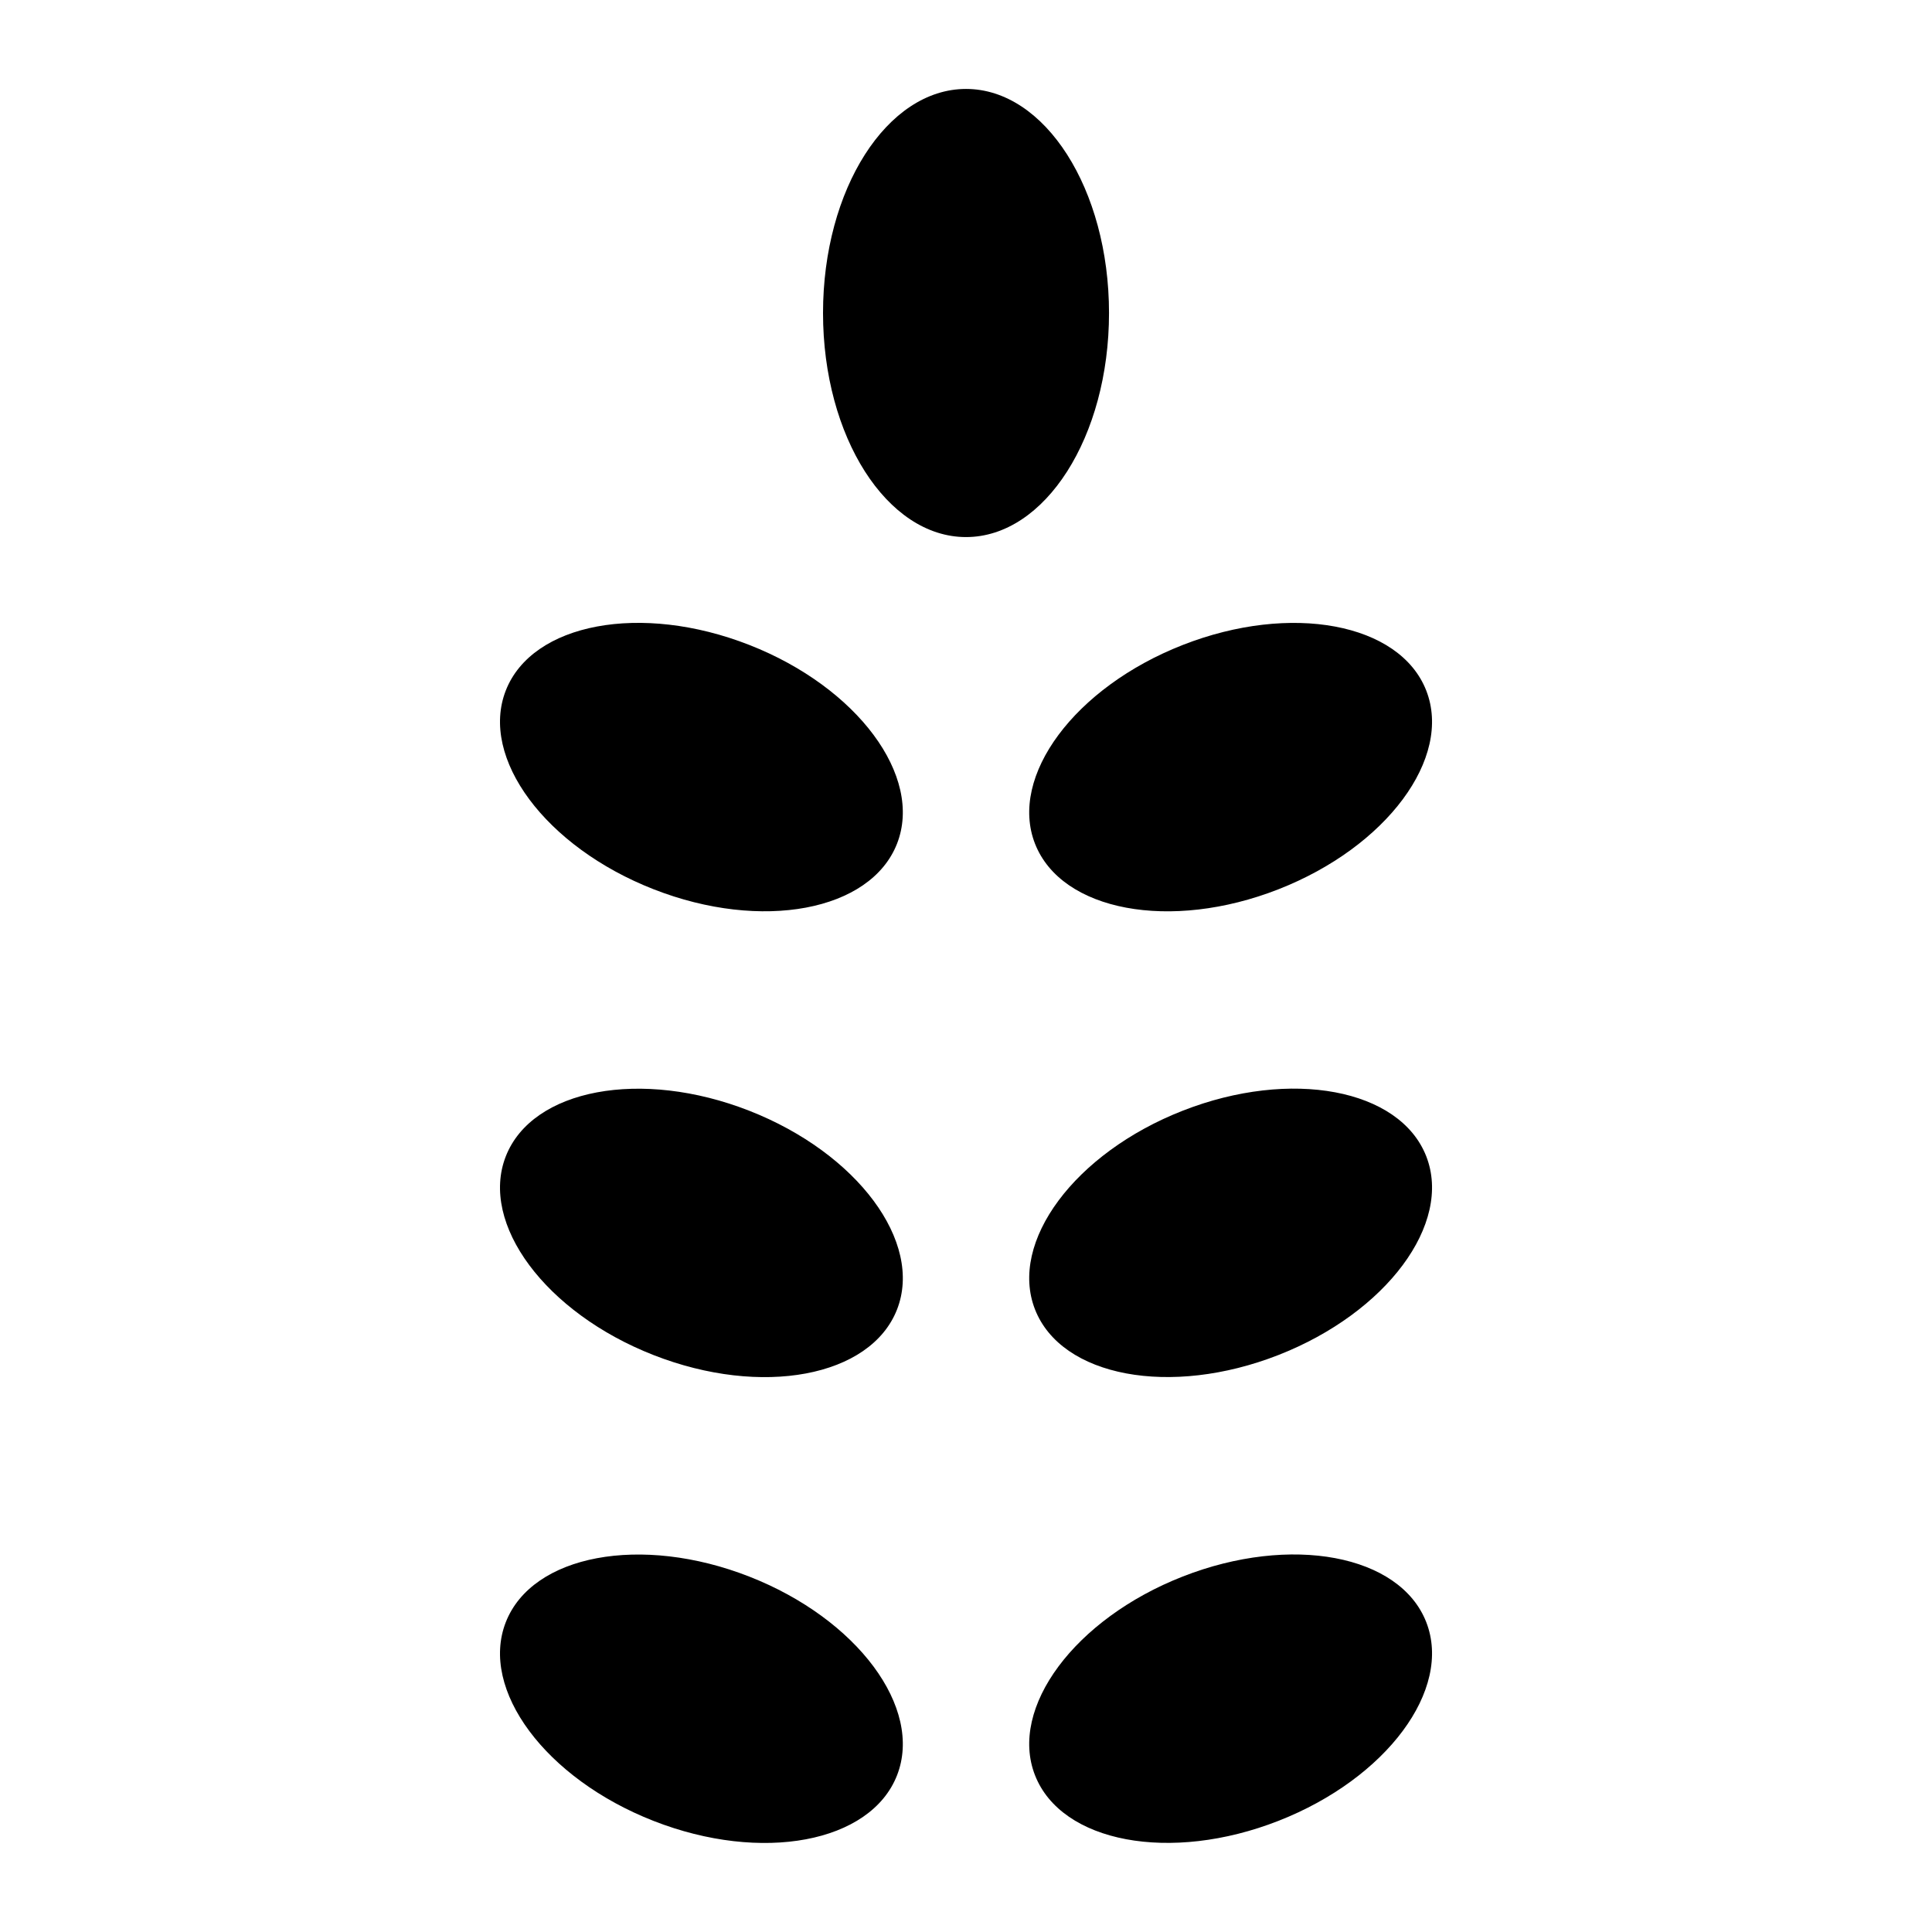
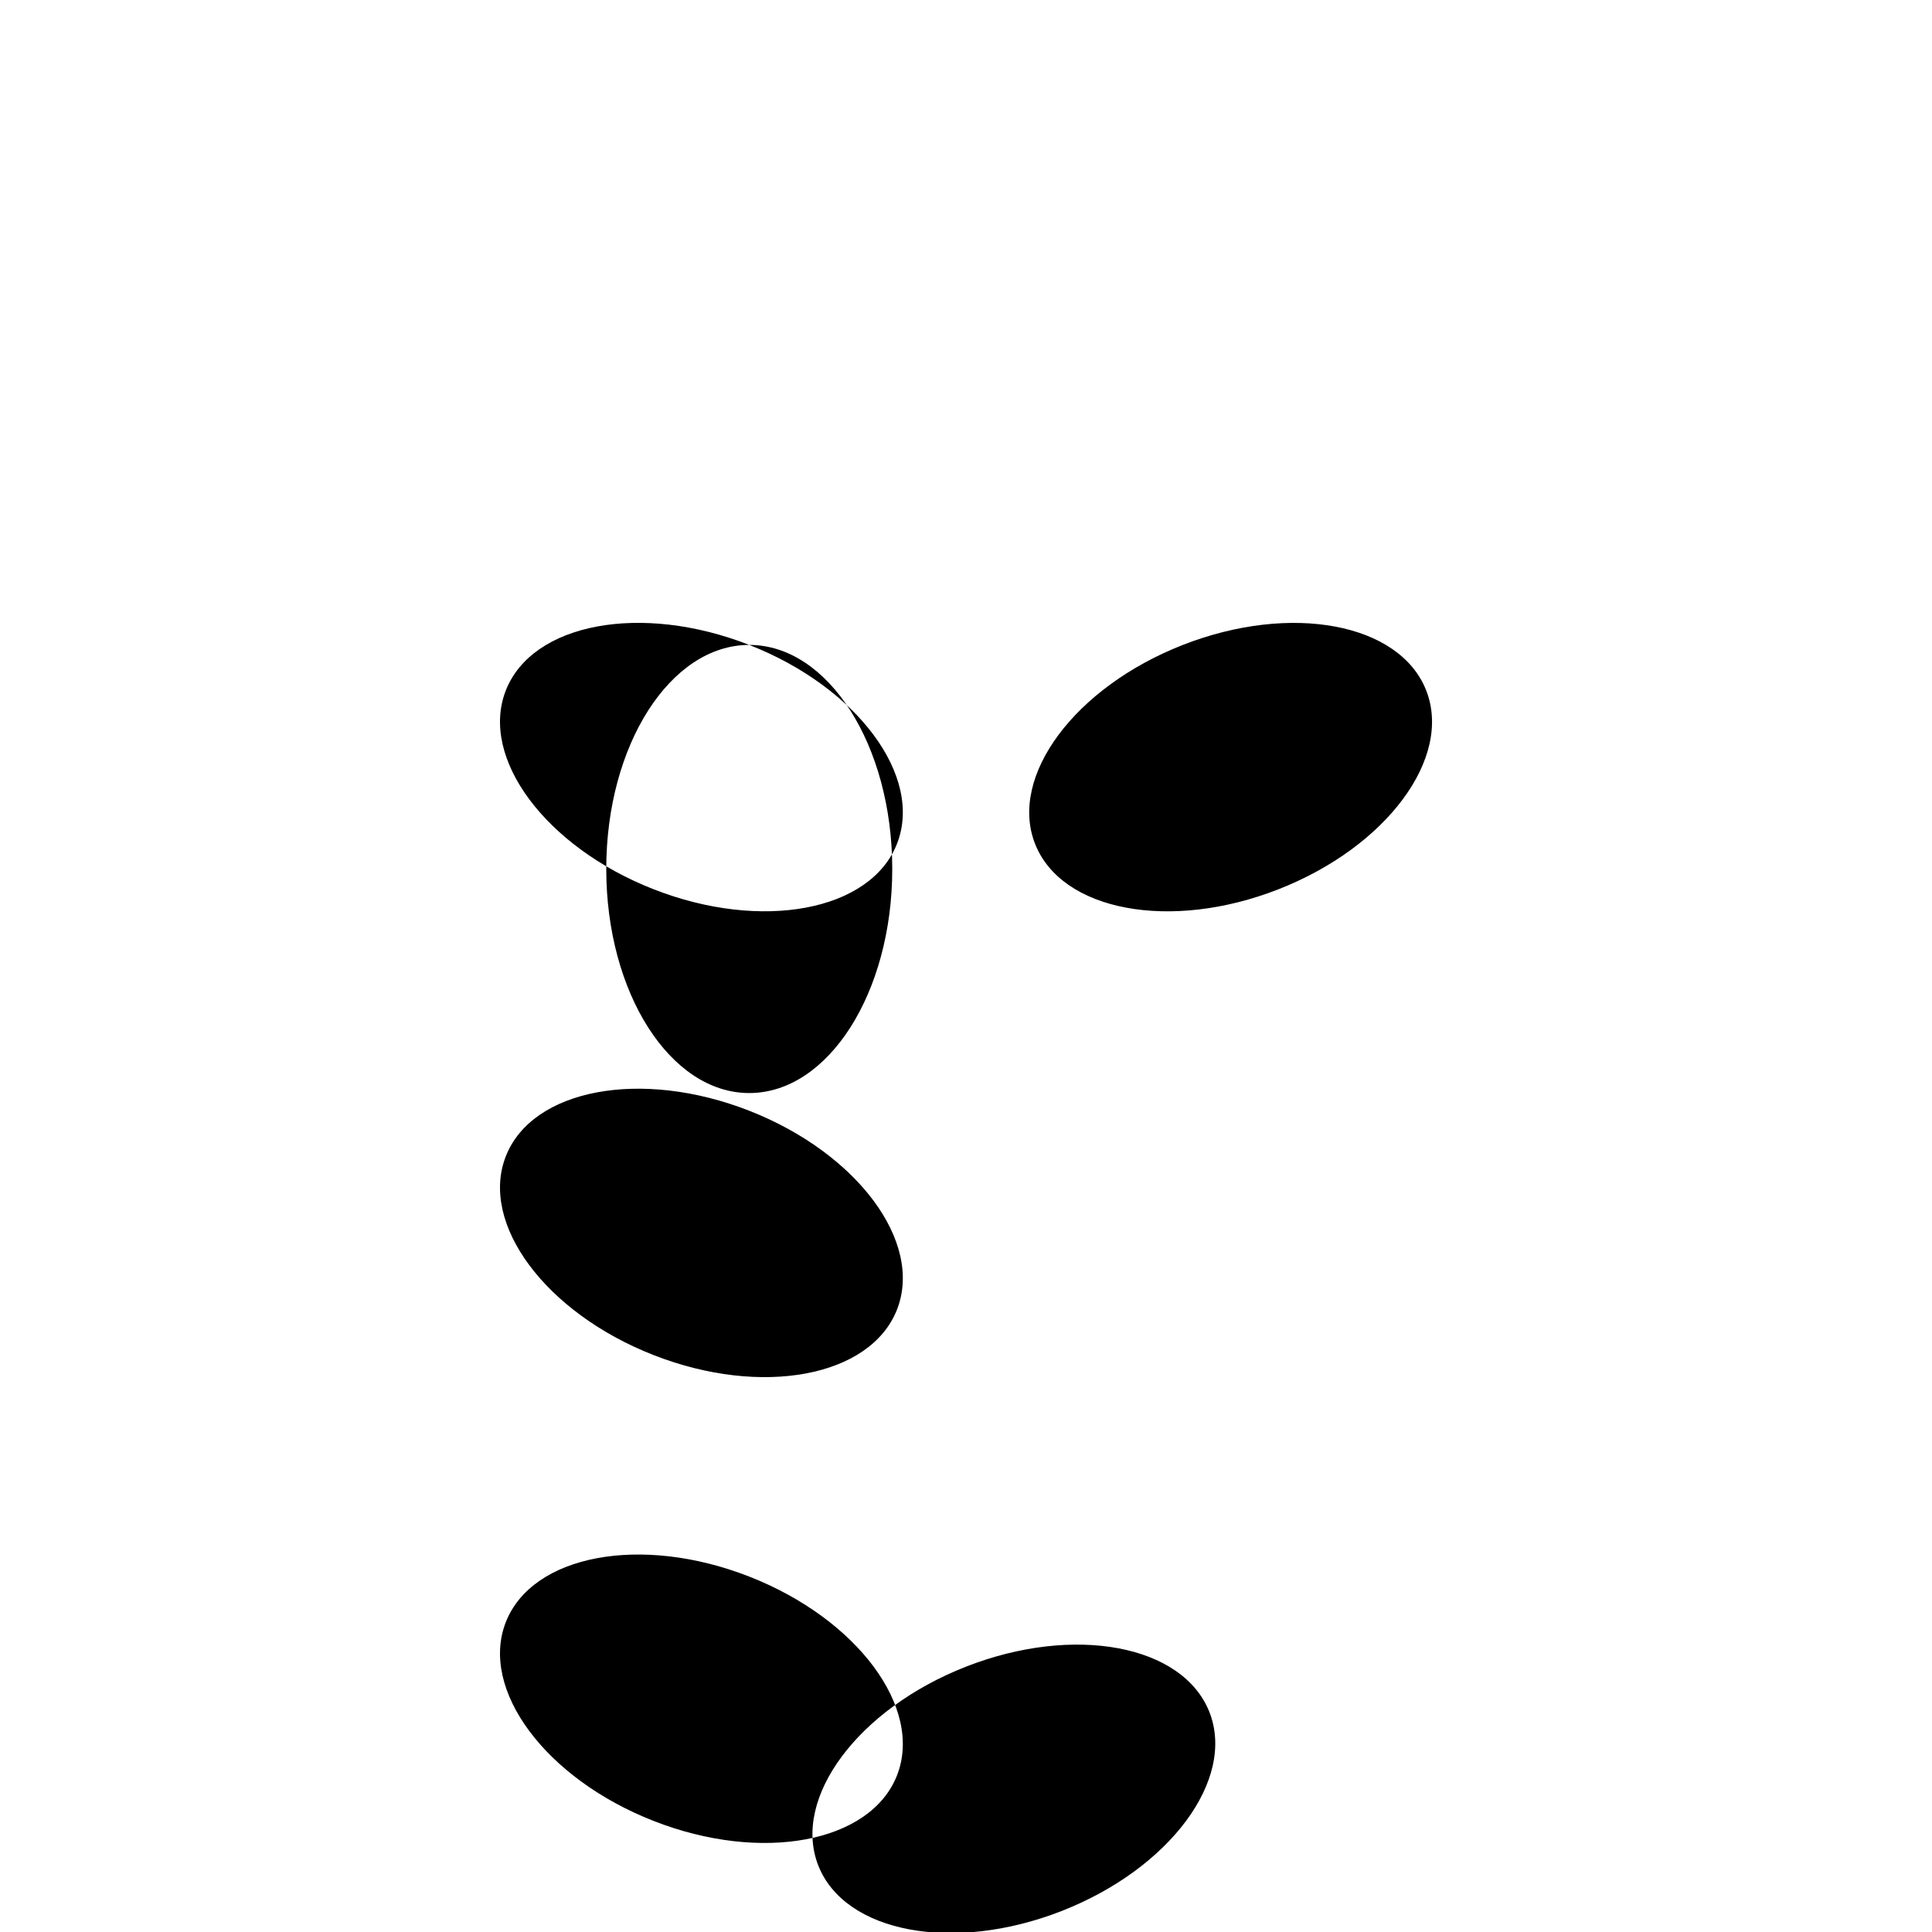
<svg xmlns="http://www.w3.org/2000/svg" fill="#000000" width="800px" height="800px" version="1.1" viewBox="144 144 512 512">
-   <path d="m457.45 314.92c28.629-11.211 57.512-5.809 64.516 12.074 6.996 17.883-10.531 41.465-39.16 52.676-28.629 11.211-57.512 5.801-64.516-12.074-6.996-17.883 10.531-41.465 39.16-52.676zm-114.89 246.89c-28.629-11.211-57.512-5.801-64.516 12.078-6.996 17.883 10.531 41.465 39.16 52.676 28.629 11.211 57.512 5.801 64.516-12.078 6.996-17.875-10.531-41.465-39.16-52.676zm0-123.45c-28.629-11.211-57.512-5.801-64.516 12.074-6.996 17.883 10.531 41.465 39.16 52.676 28.629 11.211 57.512 5.809 64.516-12.074 6.996-17.883-10.531-41.465-39.16-52.676zm0-123.45c-28.629-11.211-57.512-5.809-64.516 12.074-6.996 17.883 10.531 41.465 39.16 52.676 28.629 11.211 57.512 5.801 64.516-12.074 6.996-17.883-10.531-41.465-39.16-52.676zm57.445-147.34c20.93 0 37.895 26.586 37.895 59.379 0 32.793-16.965 59.379-37.895 59.379-20.93 0-37.895-26.586-37.895-59.379 0-32.793 16.965-59.379 37.895-59.379zm57.445 394.22c28.629-11.211 57.512-5.801 64.516 12.078 6.996 17.883-10.531 41.465-39.16 52.676-28.629 11.211-57.512 5.801-64.516-12.078-6.996-17.875 10.531-41.465 39.16-52.676zm0-123.45c28.629-11.211 57.512-5.801 64.516 12.074 6.996 17.883-10.531 41.465-39.16 52.676s-57.512 5.809-64.516-12.074c-6.996-17.883 10.531-41.465 39.16-52.676z" fill-rule="evenodd" />
+   <path d="m457.45 314.92c28.629-11.211 57.512-5.809 64.516 12.074 6.996 17.883-10.531 41.465-39.16 52.676-28.629 11.211-57.512 5.801-64.516-12.074-6.996-17.883 10.531-41.465 39.16-52.676zm-114.89 246.89c-28.629-11.211-57.512-5.801-64.516 12.078-6.996 17.883 10.531 41.465 39.16 52.676 28.629 11.211 57.512 5.801 64.516-12.078 6.996-17.875-10.531-41.465-39.16-52.676zm0-123.45c-28.629-11.211-57.512-5.801-64.516 12.074-6.996 17.883 10.531 41.465 39.16 52.676 28.629 11.211 57.512 5.809 64.516-12.074 6.996-17.883-10.531-41.465-39.16-52.676zm0-123.45c-28.629-11.211-57.512-5.809-64.516 12.074-6.996 17.883 10.531 41.465 39.16 52.676 28.629 11.211 57.512 5.801 64.516-12.074 6.996-17.883-10.531-41.465-39.16-52.676zc20.93 0 37.895 26.586 37.895 59.379 0 32.793-16.965 59.379-37.895 59.379-20.93 0-37.895-26.586-37.895-59.379 0-32.793 16.965-59.379 37.895-59.379zm57.445 394.22c28.629-11.211 57.512-5.801 64.516 12.078 6.996 17.883-10.531 41.465-39.16 52.676-28.629 11.211-57.512 5.801-64.516-12.078-6.996-17.875 10.531-41.465 39.16-52.676zm0-123.45c28.629-11.211 57.512-5.801 64.516 12.074 6.996 17.883-10.531 41.465-39.16 52.676s-57.512 5.809-64.516-12.074c-6.996-17.883 10.531-41.465 39.16-52.676z" fill-rule="evenodd" />
</svg>